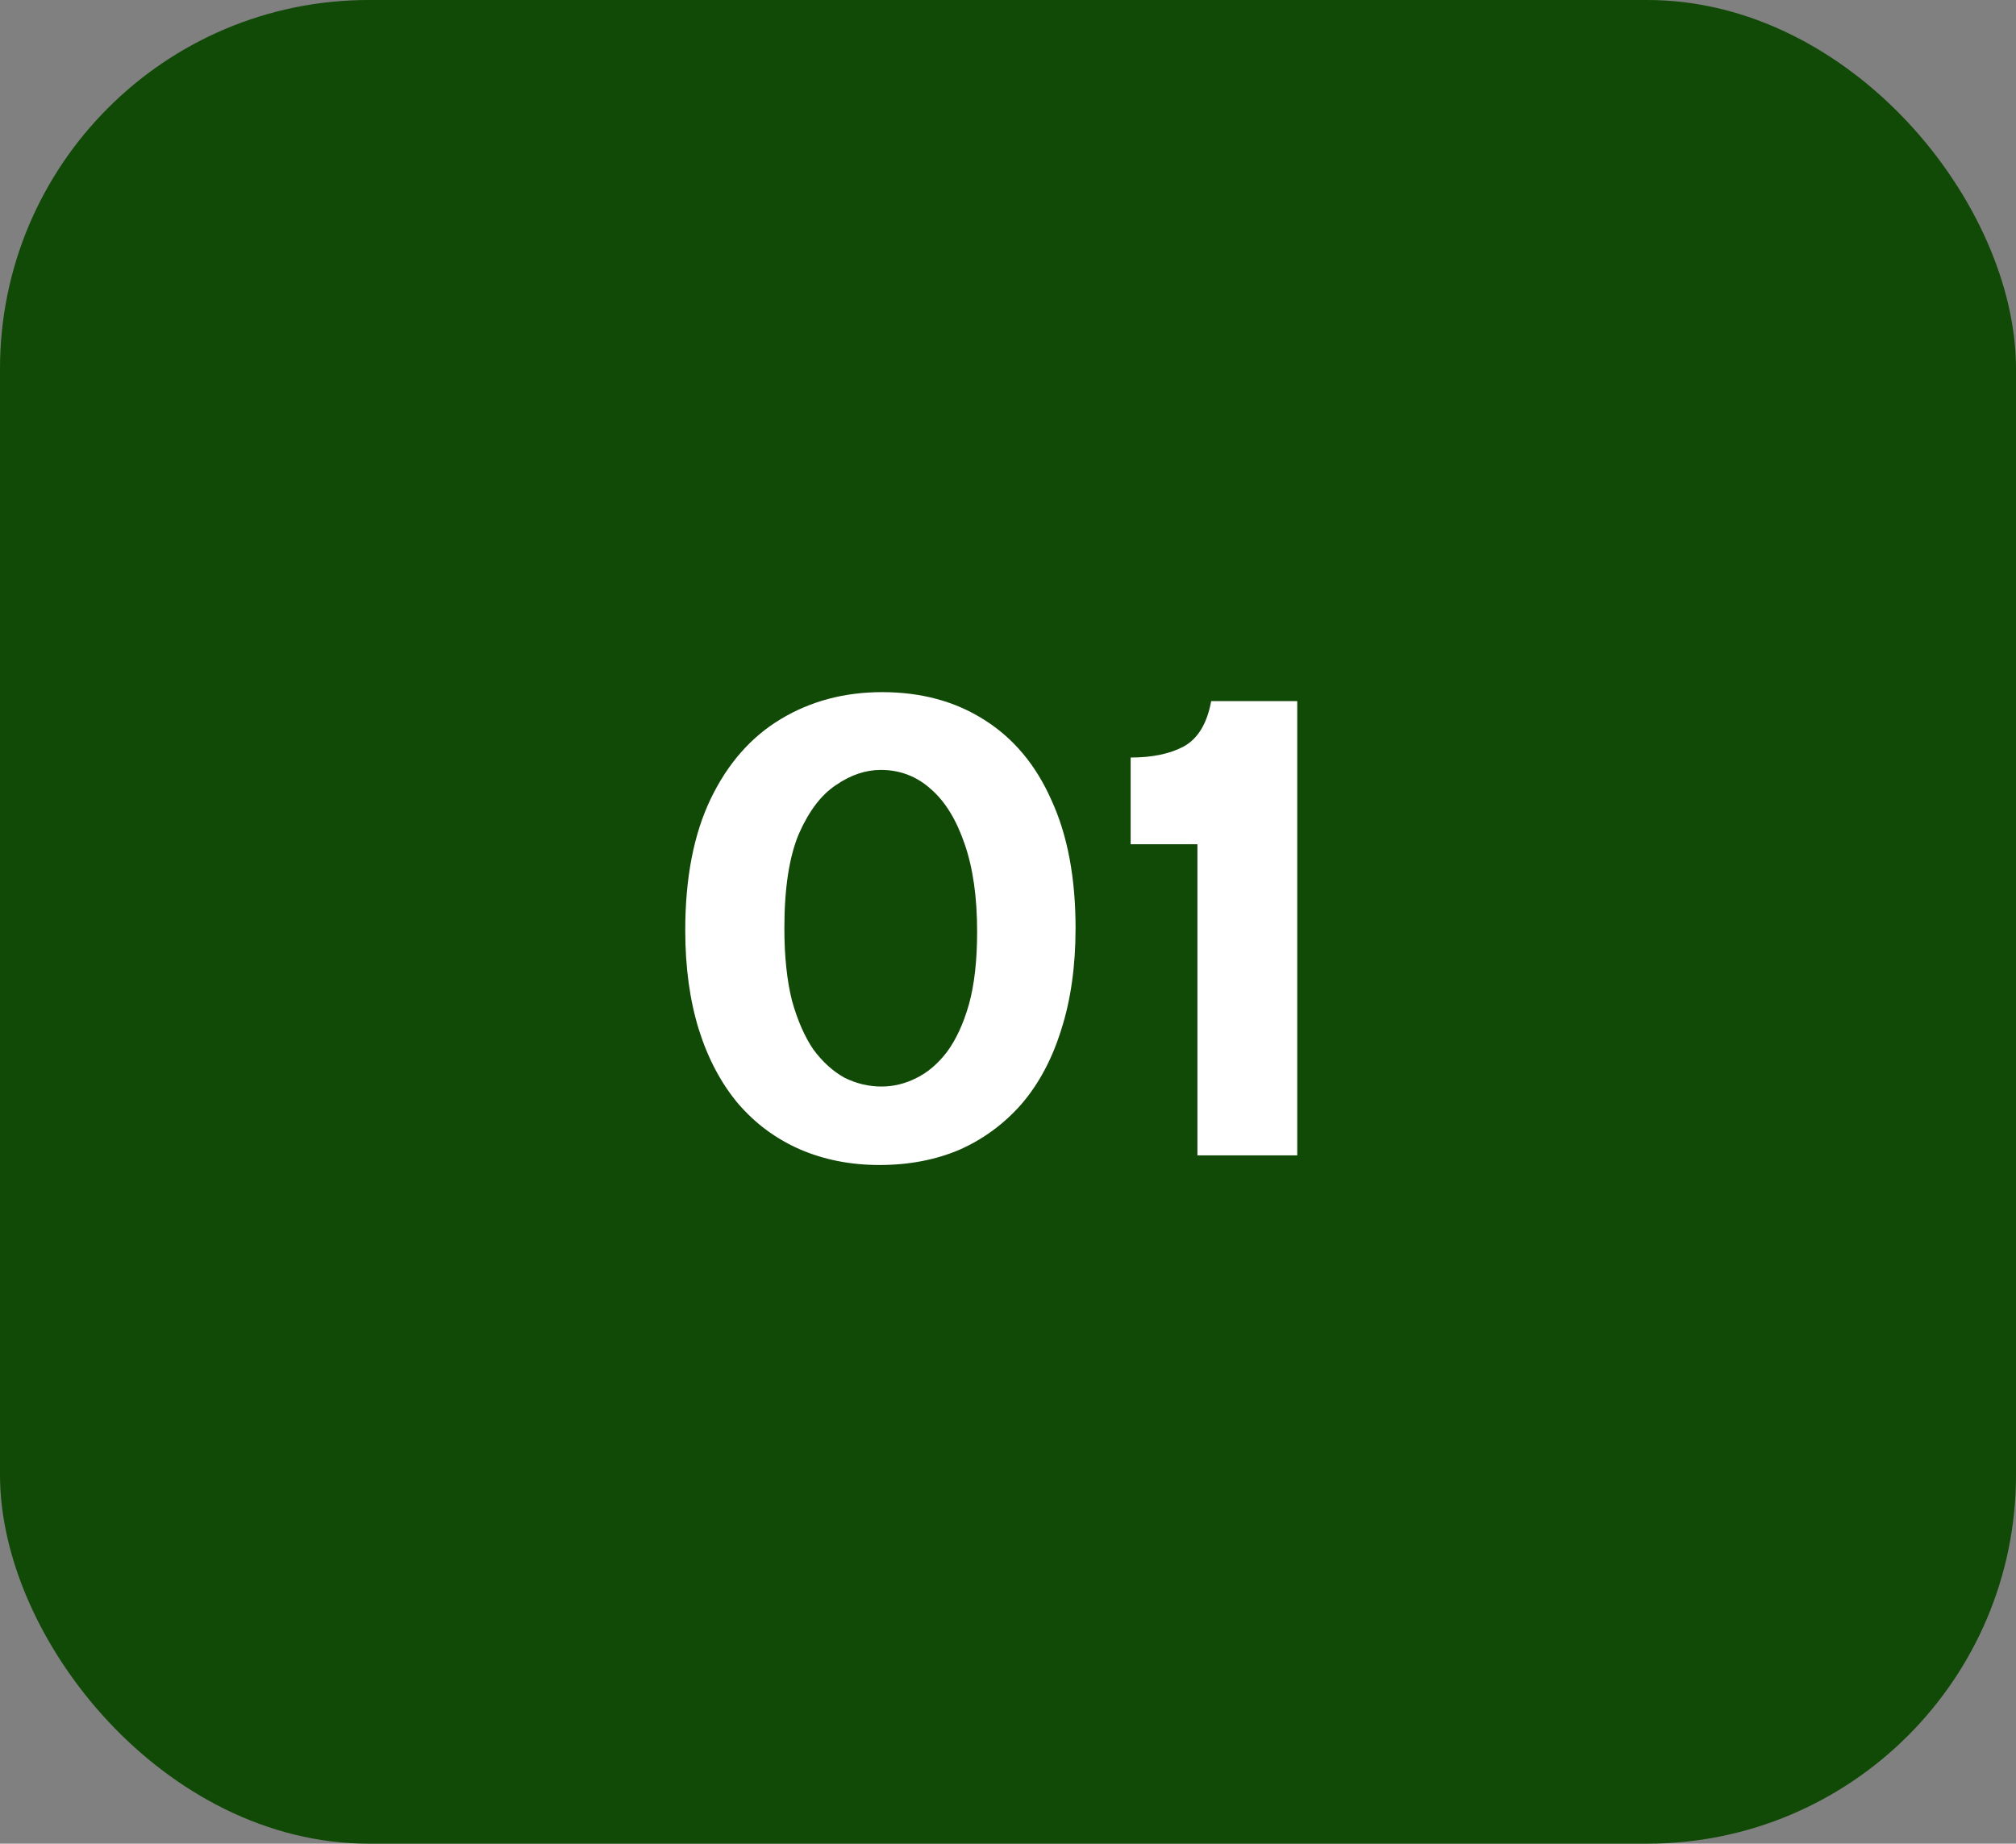
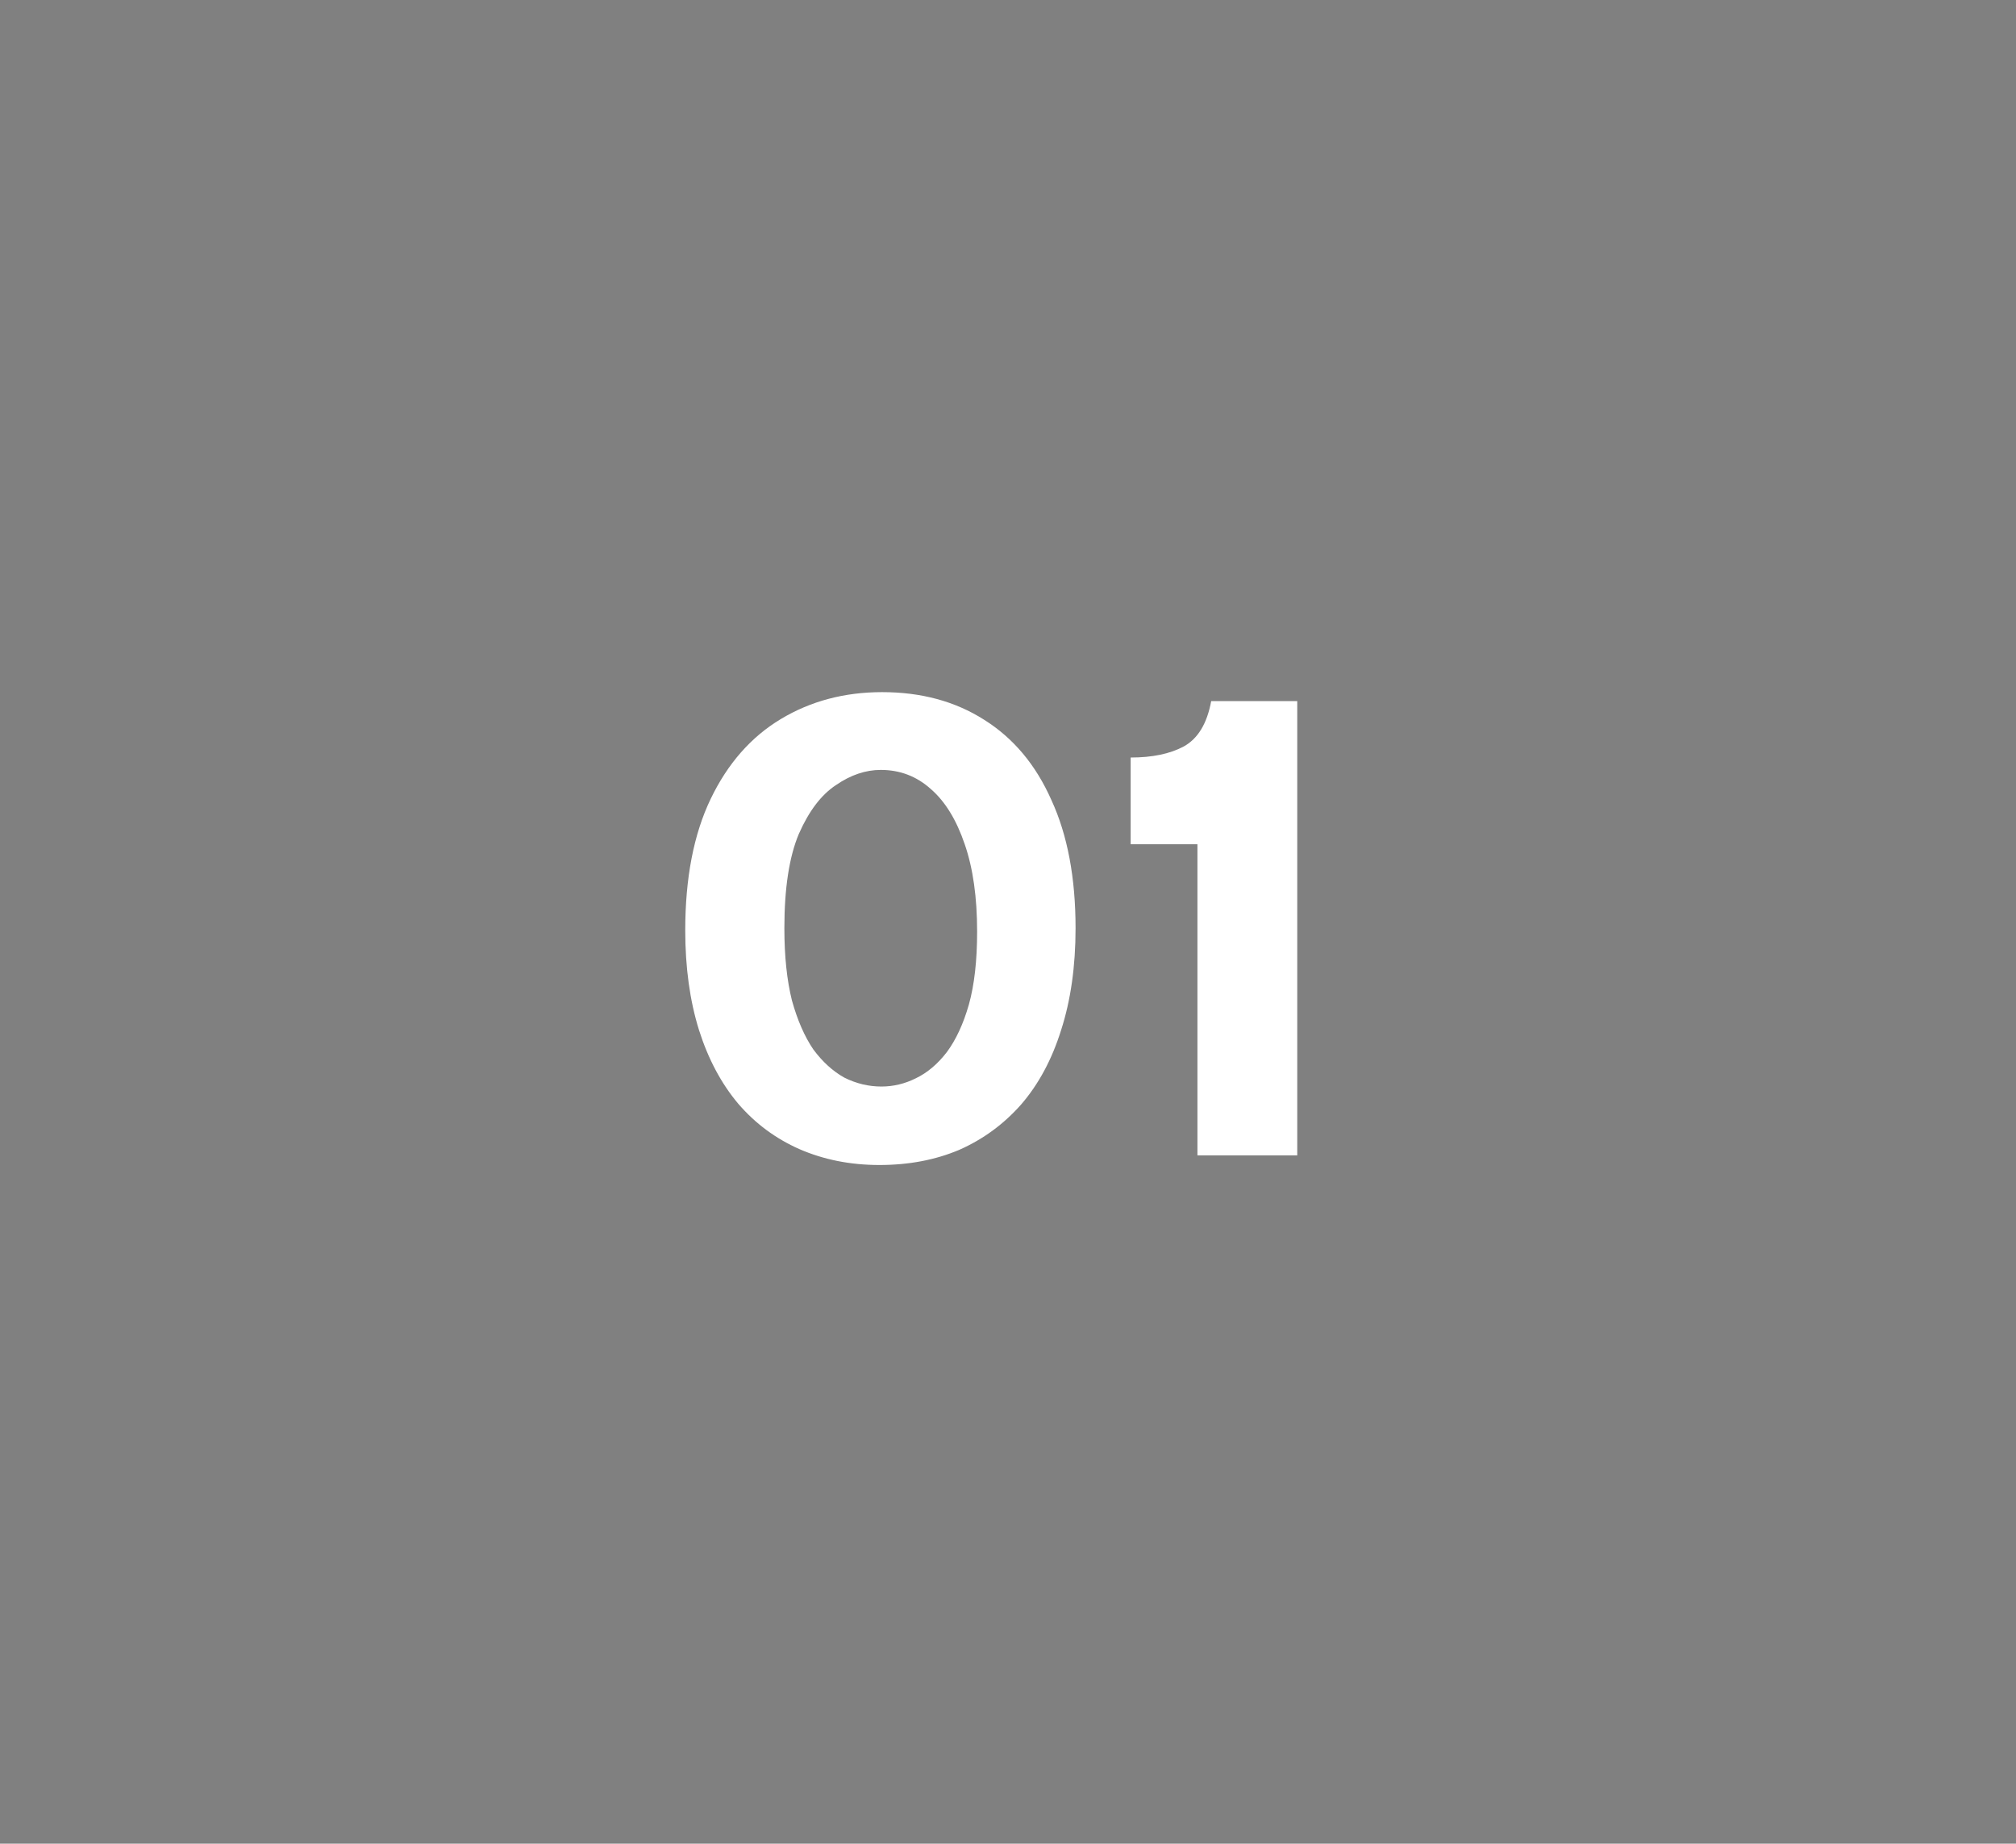
<svg xmlns="http://www.w3.org/2000/svg" width="82" height="75" viewBox="0 0 82 75" fill="none">
  <rect x="0" y="0" width="82" height="75" fill="#808080" stroke="none" />
-   <rect width="82" height="75" rx="15" fill="#114906" />
  <path d="M35.768 47.392C34.592 47.392 33.509 47.177 32.52 46.748C31.549 46.319 30.719 45.703 30.028 44.9C29.337 44.079 28.805 43.08 28.432 41.904C28.059 40.709 27.872 39.356 27.872 37.844C27.872 35.716 28.217 33.933 28.908 32.496C29.599 31.059 30.551 29.976 31.764 29.248C32.977 28.52 34.349 28.156 35.88 28.156C37.467 28.156 38.848 28.529 40.024 29.276C41.219 30.023 42.133 31.115 42.768 32.552C43.421 33.971 43.748 35.707 43.748 37.76C43.748 39.309 43.552 40.691 43.16 41.904C42.787 43.099 42.245 44.107 41.536 44.928C40.827 45.731 39.987 46.347 39.016 46.776C38.045 47.187 36.963 47.392 35.768 47.392ZM35.852 44.2C36.337 44.2 36.804 44.088 37.252 43.864C37.719 43.64 38.139 43.285 38.512 42.8C38.885 42.296 39.184 41.652 39.408 40.868C39.632 40.065 39.744 39.076 39.744 37.9C39.744 36.5 39.576 35.315 39.24 34.344C38.904 33.355 38.447 32.608 37.868 32.104C37.289 31.581 36.608 31.32 35.824 31.32C35.208 31.32 34.601 31.525 34.004 31.936C33.407 32.328 32.903 32.991 32.492 33.924C32.1 34.857 31.904 36.136 31.904 37.76C31.904 38.899 32.007 39.879 32.212 40.7C32.436 41.503 32.725 42.165 33.08 42.688C33.453 43.192 33.873 43.575 34.34 43.836C34.825 44.079 35.329 44.2 35.852 44.2ZM48.705 47V34.344H45.989V30.816C46.866 30.816 47.585 30.667 48.145 30.368C48.724 30.051 49.097 29.435 49.265 28.52H52.765V47H48.705Z" fill="white" />
</svg>